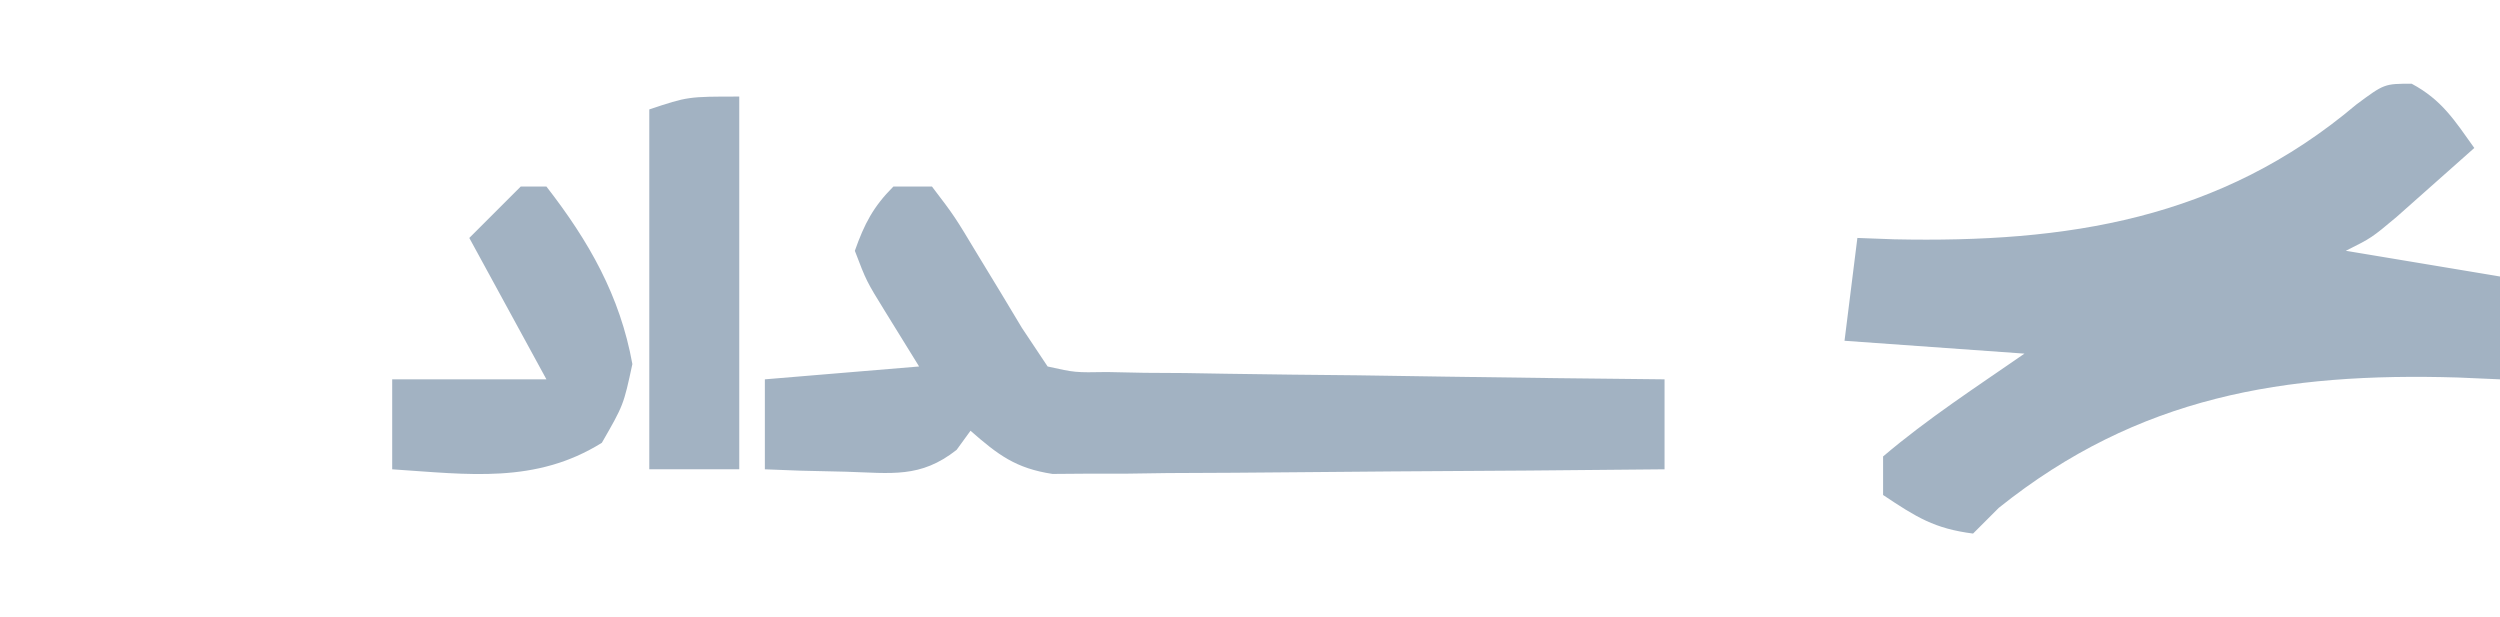
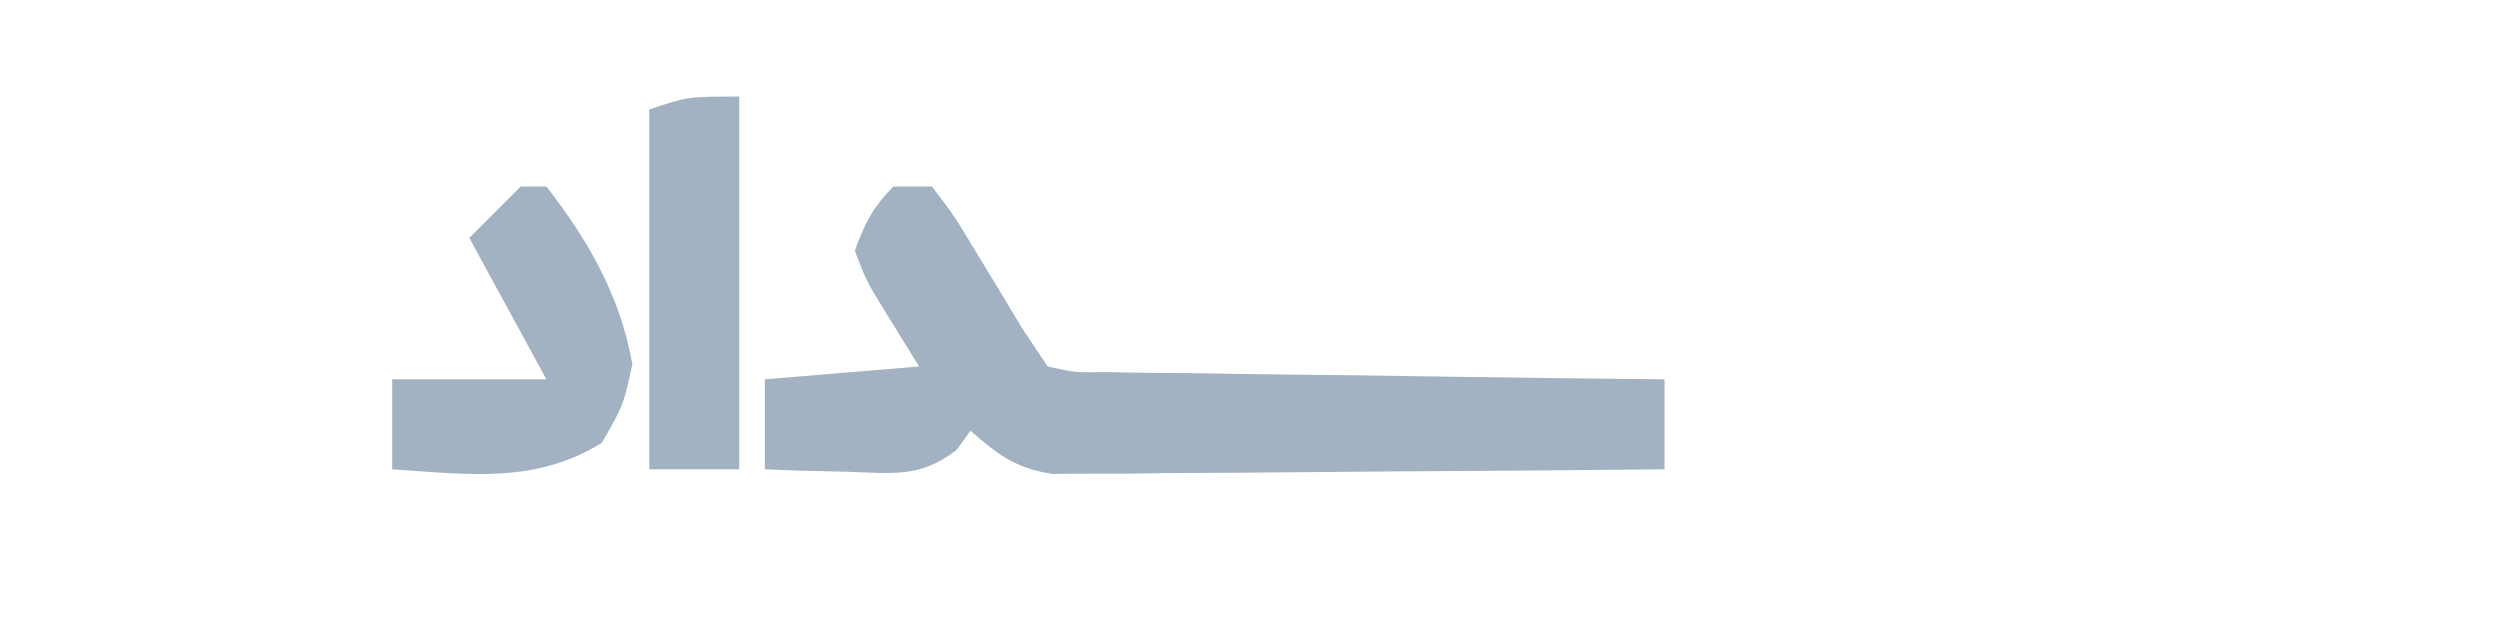
<svg xmlns="http://www.w3.org/2000/svg" width="162" height="40" viewBox="0 0 162 40" fill="none">
  <g clip-path="url(#clip0_22475_98572)">
-     <path d="M156.275 5.425C158.229 6.467 159.062 7.805 160.335 9.589C159.262 10.546 158.185 11.499 157.108 12.452C156.509 12.983 155.91 13.515 155.293 14.062C153.673 15.419 153.673 15.419 152.007 16.252C156.954 17.076 156.954 17.076 162.001 17.918C162.001 20.116 162.001 22.315 162.001 24.581C161.105 24.542 160.208 24.503 159.285 24.463C148.042 24.125 138.56 25.669 129.52 32.909C128.97 33.459 128.42 34.008 127.854 34.575C125.345 34.251 124.192 33.522 122.024 32.076C122.024 31.252 122.024 30.427 122.024 29.578C124.919 27.119 128.06 25.081 131.185 22.915C125.414 22.503 125.414 22.503 119.525 22.082C119.8 19.883 120.075 17.684 120.358 15.419C121.537 15.463 121.537 15.463 122.74 15.507C133.932 15.743 143.856 14.233 152.684 6.778C154.505 5.425 154.505 5.425 156.275 5.425Z" fill="#A2B2C2" />
    <path d="M57.892 12.088C58.717 12.088 59.541 12.088 60.391 12.088C61.851 14.004 61.851 14.004 63.358 16.512C64.106 17.744 64.106 17.744 64.871 19.001C65.316 19.743 65.762 20.485 66.221 21.249C67.045 22.486 67.045 22.486 67.886 23.748C69.663 24.144 69.663 24.144 71.745 24.108C72.546 24.125 73.346 24.141 74.17 24.158C75.036 24.163 75.902 24.169 76.794 24.174C77.679 24.189 78.564 24.204 79.476 24.219C82.31 24.265 85.144 24.293 87.979 24.32C89.897 24.348 91.816 24.377 93.734 24.407C98.444 24.478 103.154 24.535 107.863 24.581C107.863 26.505 107.863 28.428 107.863 30.411C101.994 30.474 96.124 30.518 90.255 30.548C88.258 30.561 86.261 30.578 84.264 30.599C81.394 30.63 78.525 30.644 75.655 30.655C74.762 30.668 73.868 30.68 72.947 30.694C72.114 30.694 71.28 30.694 70.421 30.694C69.689 30.7 68.957 30.706 68.202 30.711C65.828 30.351 64.674 29.479 62.889 27.912C62.592 28.321 62.294 28.73 61.988 29.152C59.636 31.005 57.765 30.654 54.821 30.567C53.347 30.533 53.347 30.533 51.844 30.499C51.092 30.47 50.339 30.441 49.563 30.411C49.563 28.487 49.563 26.563 49.563 24.581C54.511 24.169 54.511 24.169 59.558 23.748C58.836 22.58 58.115 21.412 57.371 20.208C56.142 18.217 56.142 18.217 55.394 16.252C56.009 14.509 56.589 13.391 57.892 12.088Z" fill="#A2B2C2" />
    <path d="M33.743 12.088C34.292 12.088 34.842 12.088 35.408 12.088C38.158 15.628 40.181 19.172 40.978 23.592C40.406 26.247 40.406 26.247 39 28.693C34.699 31.371 30.351 30.736 25.414 30.411C25.414 28.487 25.414 26.563 25.414 24.581C28.712 24.581 32.01 24.581 35.408 24.581C33.759 21.558 32.11 18.534 30.411 15.419C31.511 14.32 32.61 13.221 33.743 12.088Z" fill="#A2B2C2" />
    <path d="M47.904 6.257C47.904 14.227 47.904 22.198 47.904 30.41C45.98 30.41 44.056 30.41 42.074 30.41C42.074 22.714 42.074 15.018 42.074 7.09C44.573 6.257 44.573 6.257 47.904 6.257Z" fill="#A2B2C2" />
  </g>
  <defs>
    <clipPath id="clip0_22475_98572">
      <rect width="136.589" height="29.15" fill="white" transform="translate(25.411 5.425)" />
    </clipPath>
  </defs>
</svg>